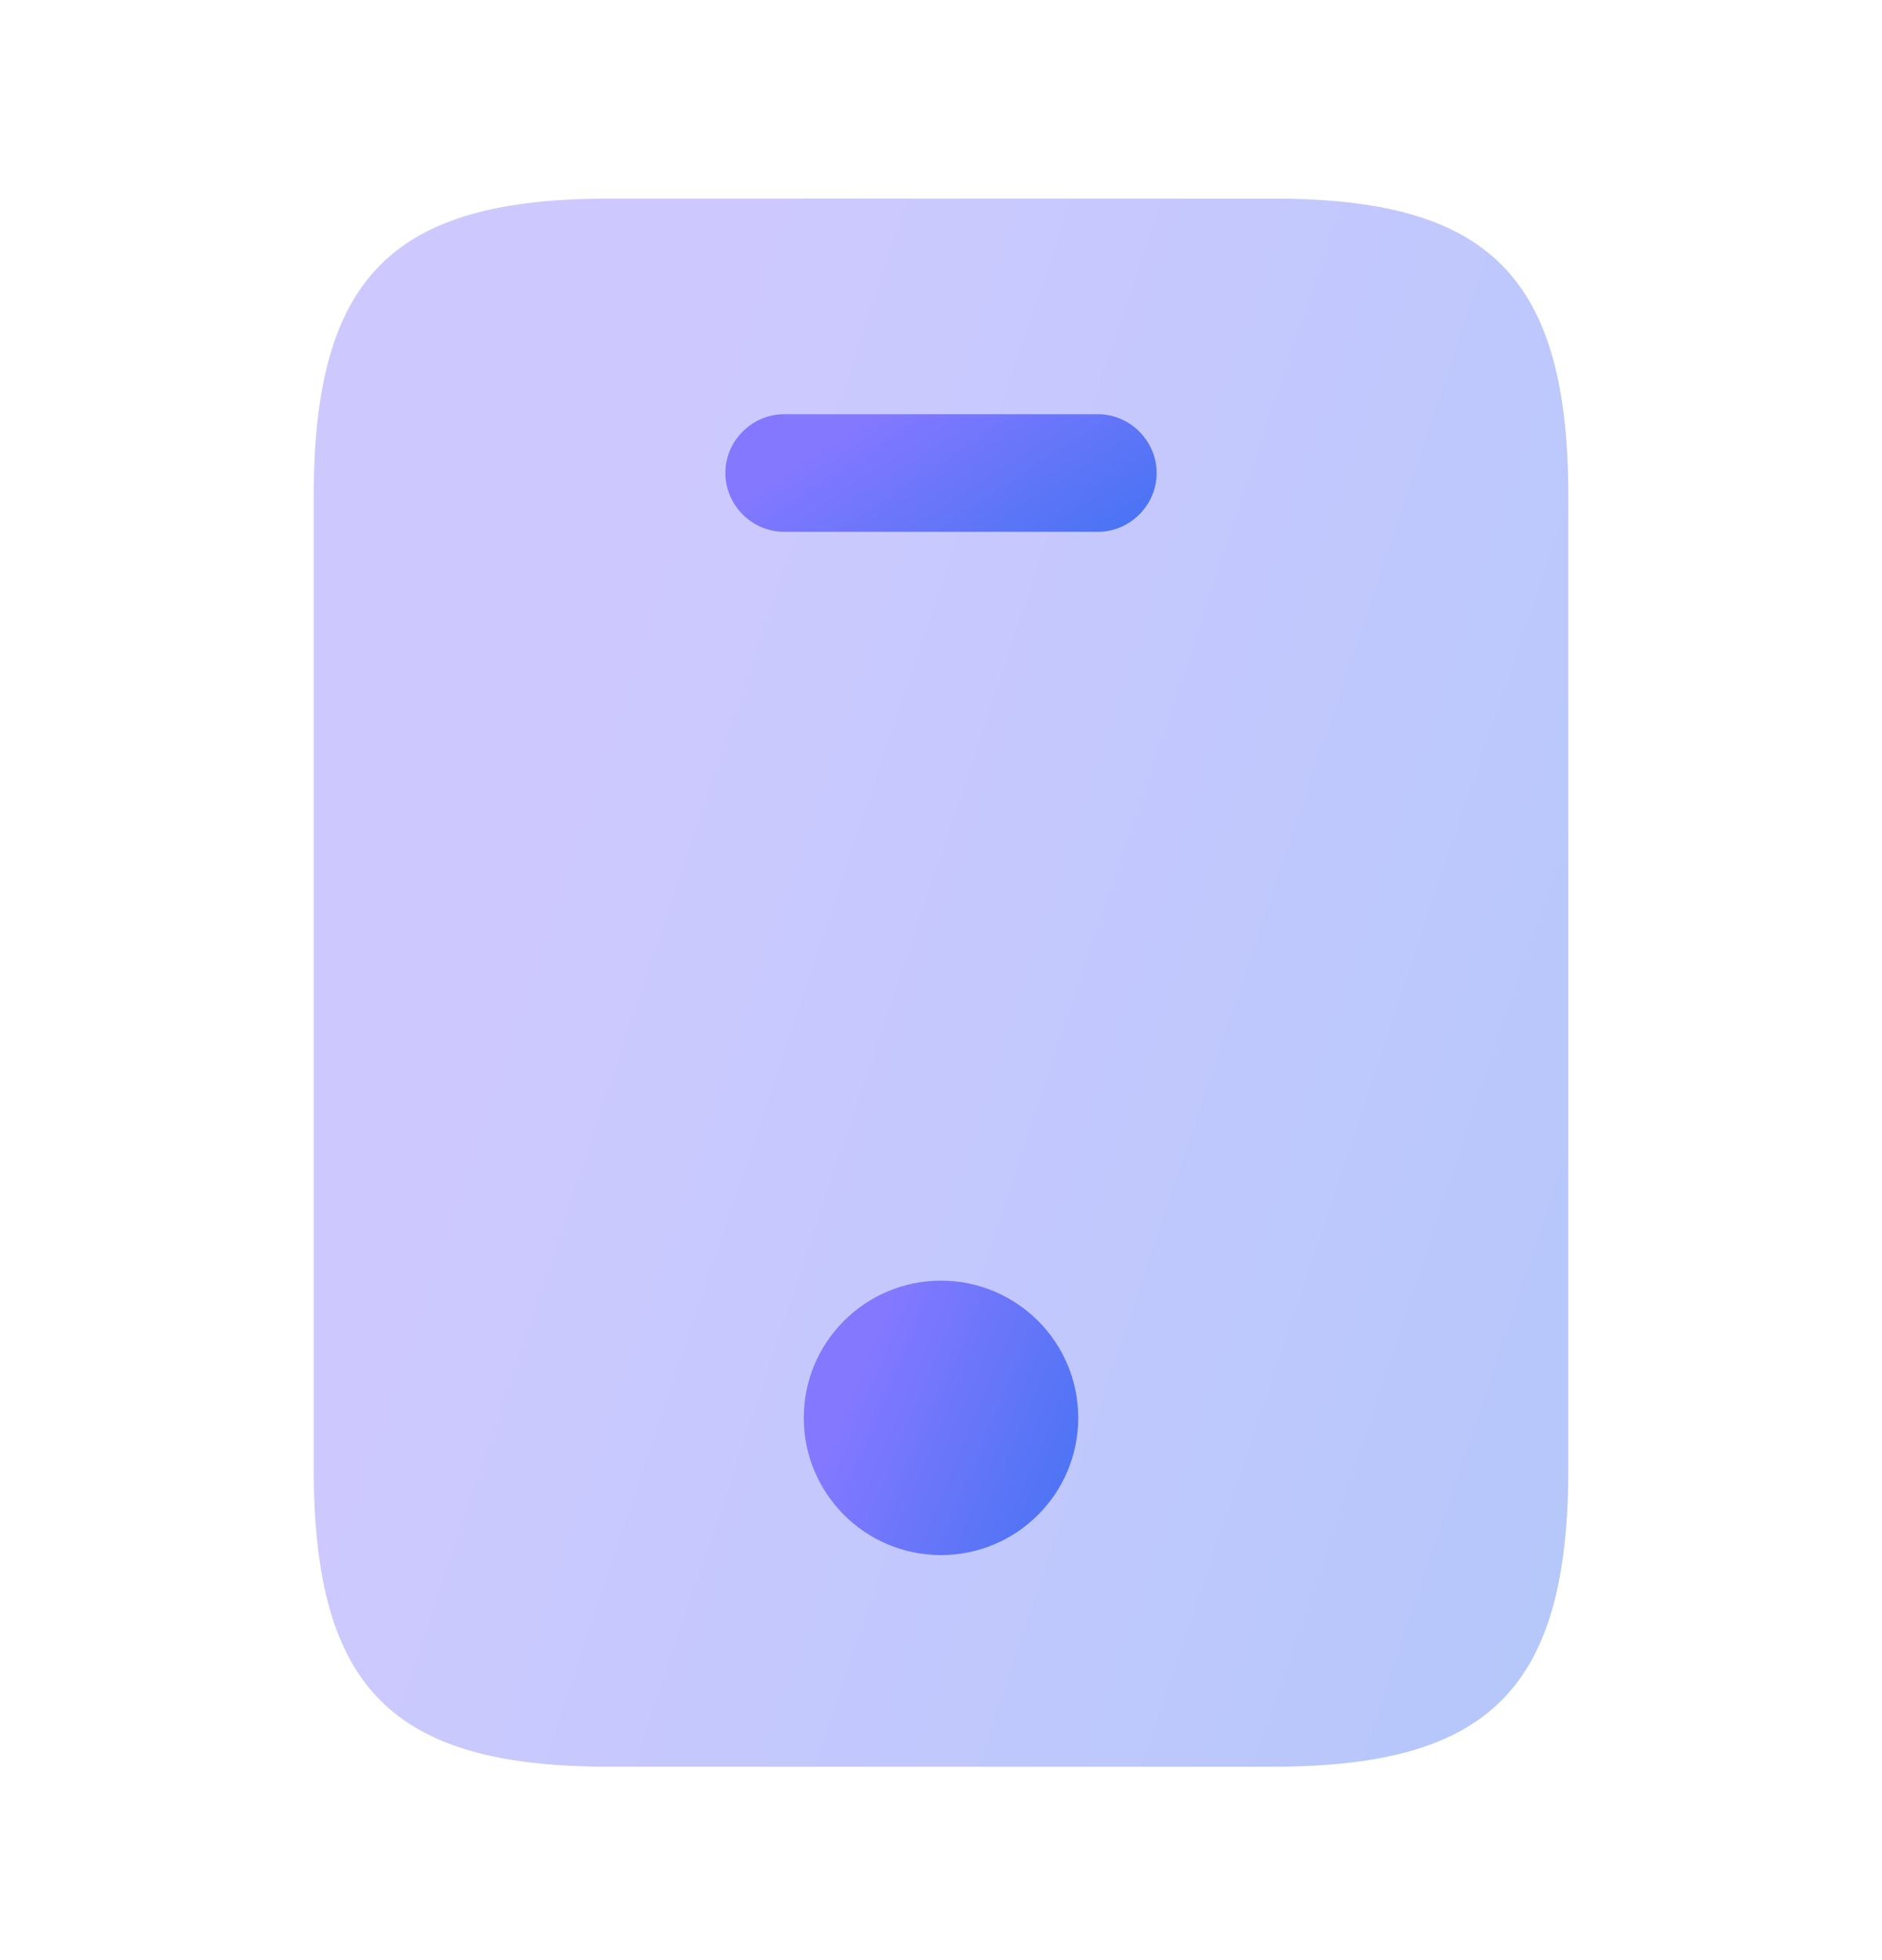
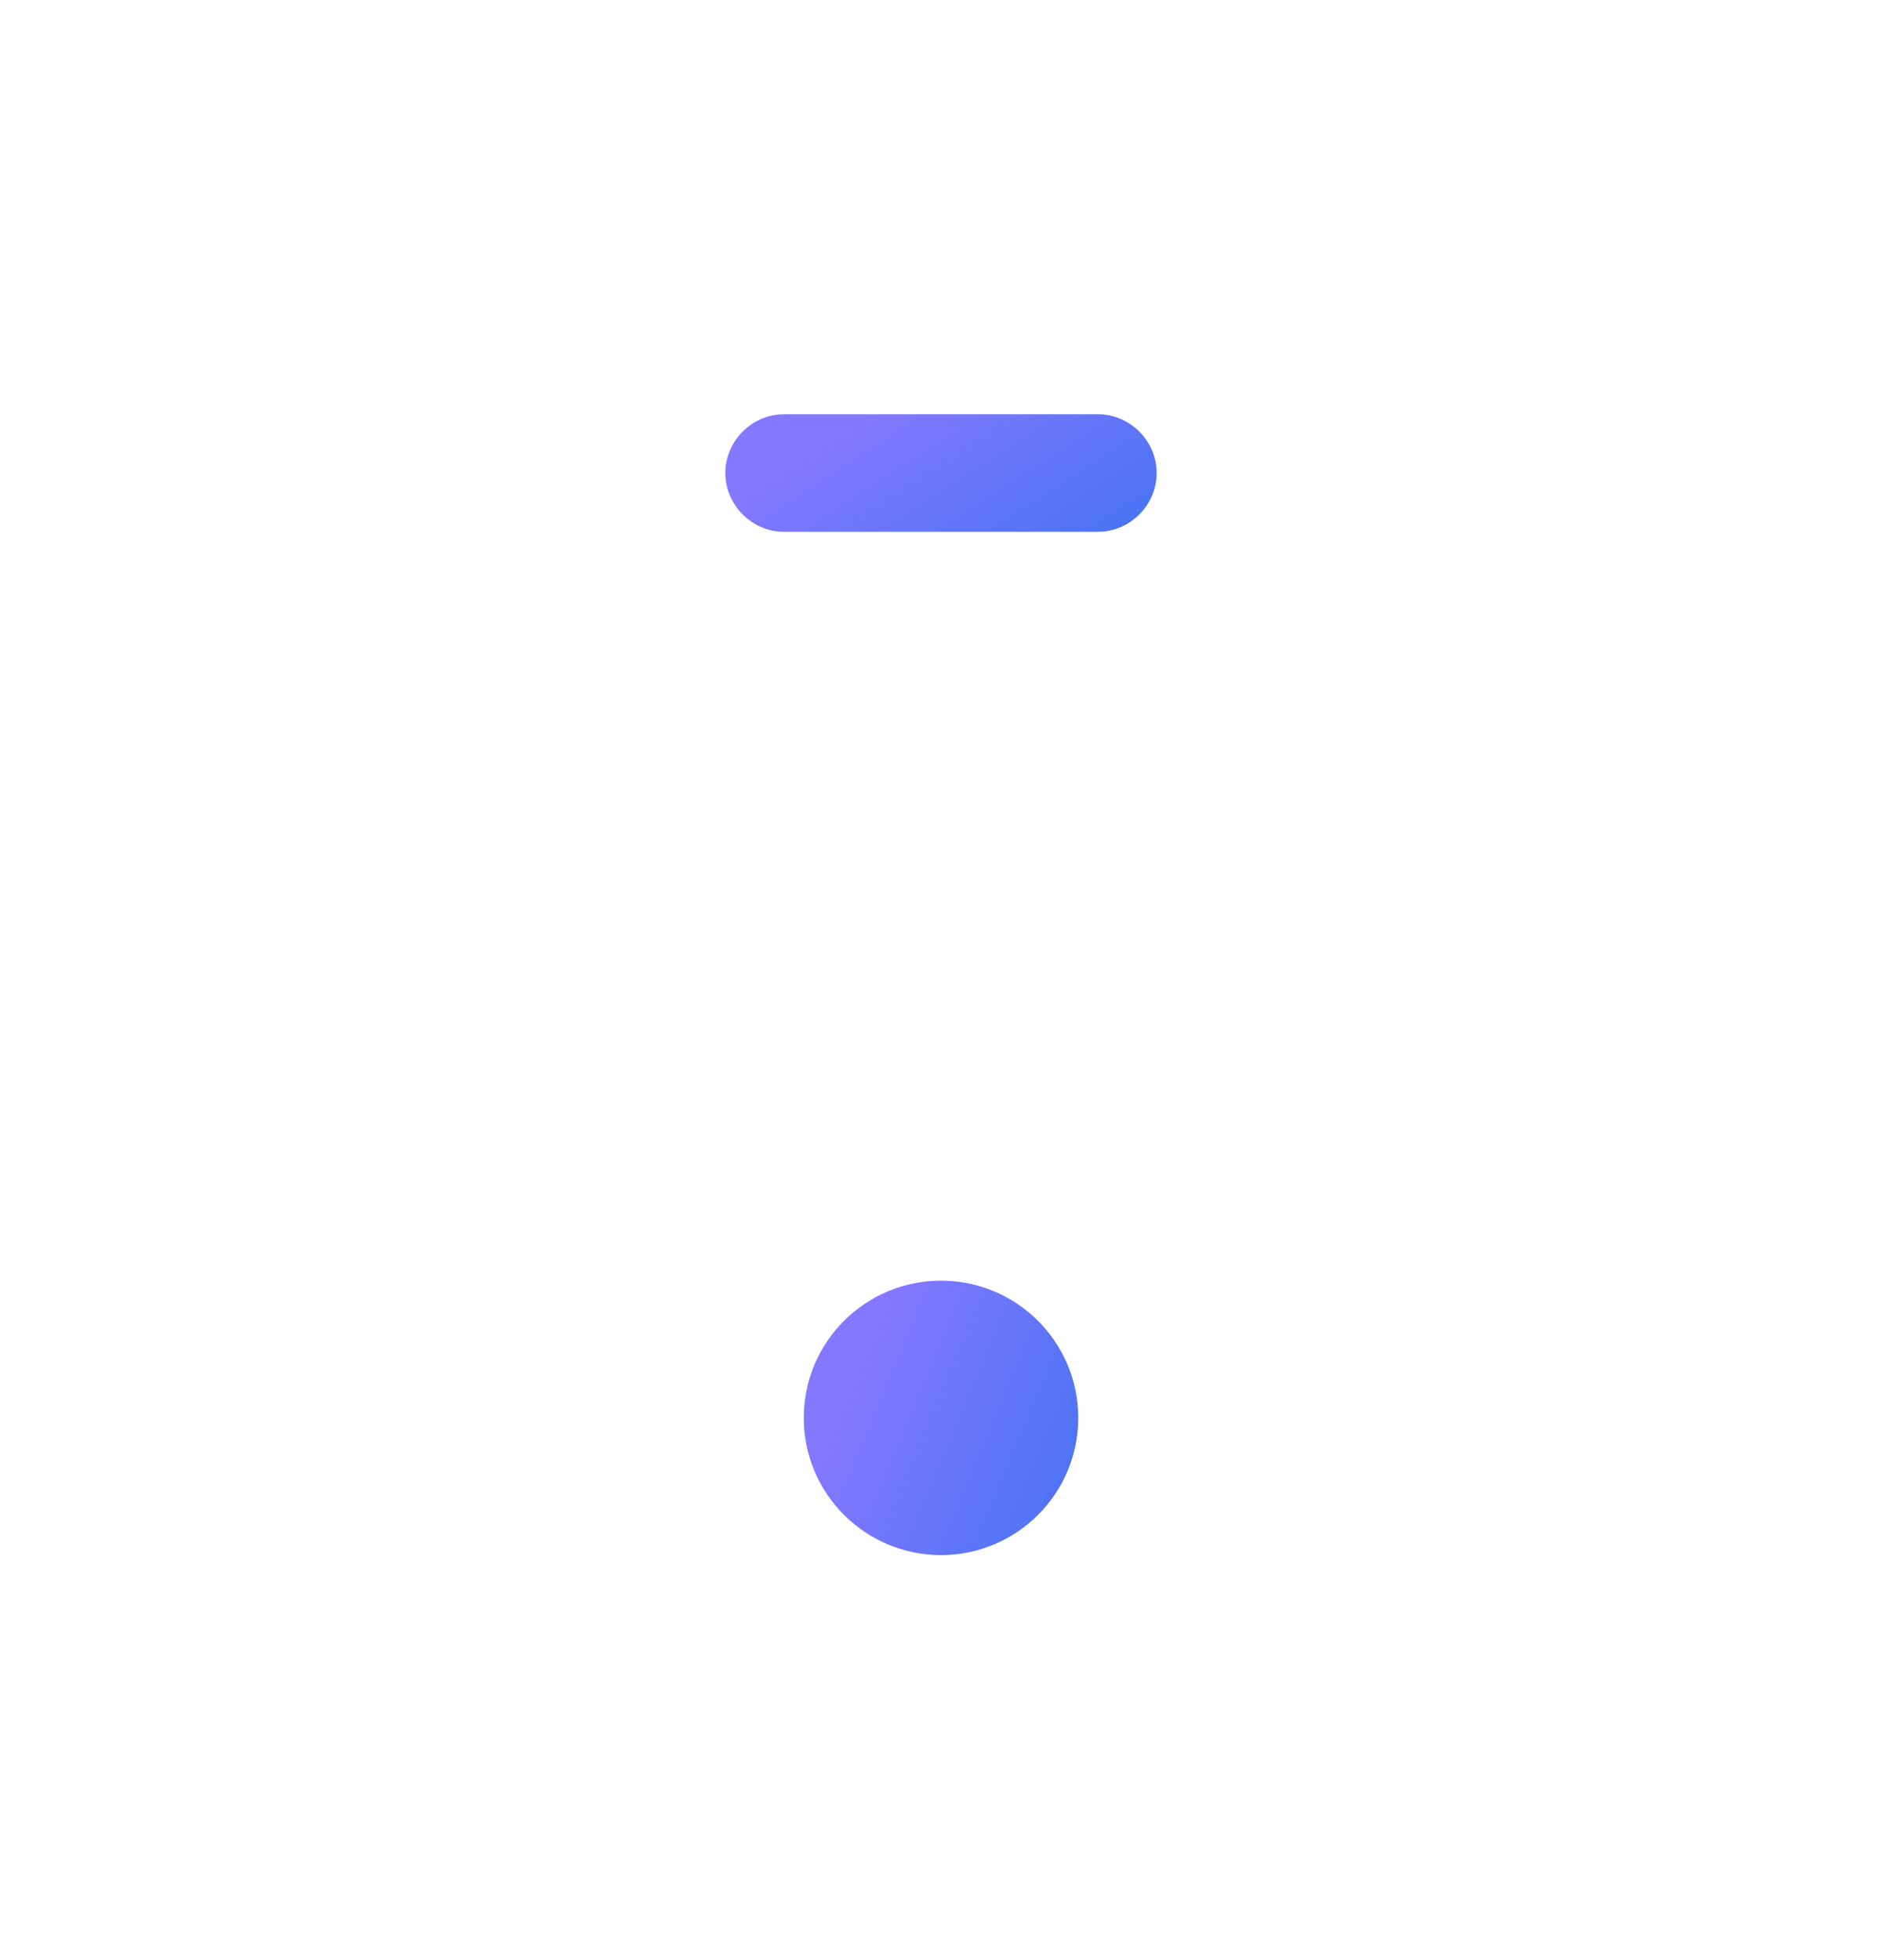
<svg xmlns="http://www.w3.org/2000/svg" width="24" height="25" viewBox="0 0 24 25" fill="none">
-   <path opacity="0.4" d="M16.24 2.533H7.76C5 2.533 4 3.533 4 6.343V18.723C4 21.533 5 22.533 7.76 22.533H16.23C19 22.533 20 21.533 20 18.723V6.343C20 3.533 19 2.533 16.24 2.533Z" fill="url(#paint0_linear_2926_8475)" />
  <path d="M14 6.783H10C9.59 6.783 9.25 6.443 9.25 6.033C9.25 5.623 9.59 5.283 10 5.283H14C14.41 5.283 14.75 5.623 14.75 6.033C14.75 6.443 14.41 6.783 14 6.783Z" fill="url(#paint1_linear_2926_8475)" />
  <path d="M12 19.834C12.966 19.834 13.75 19.05 13.75 18.084C13.75 17.117 12.966 16.334 12 16.334C11.034 16.334 10.25 17.117 10.25 18.084C10.25 19.05 11.034 19.834 12 19.834Z" fill="url(#paint2_linear_2926_8475)" />
  <defs>
    <linearGradient id="paint0_linear_2926_8475" x1="8.679" y1="5.156" x2="33.856" y2="13.63" gradientUnits="userSpaceOnUse">
      <stop stop-color="#8378FF" />
      <stop offset="1" stop-color="#1E70EB" />
    </linearGradient>
    <linearGradient id="paint1_linear_2926_8475" x1="10.858" y1="5.48" x2="13.709" y2="9.878" gradientUnits="userSpaceOnUse">
      <stop stop-color="#8378FF" />
      <stop offset="1" stop-color="#1E70EB" />
    </linearGradient>
    <linearGradient id="paint2_linear_2926_8475" x1="11.274" y1="16.793" x2="16.483" y2="18.984" gradientUnits="userSpaceOnUse">
      <stop stop-color="#8378FF" />
      <stop offset="1" stop-color="#1E70EB" />
    </linearGradient>
  </defs>
</svg>